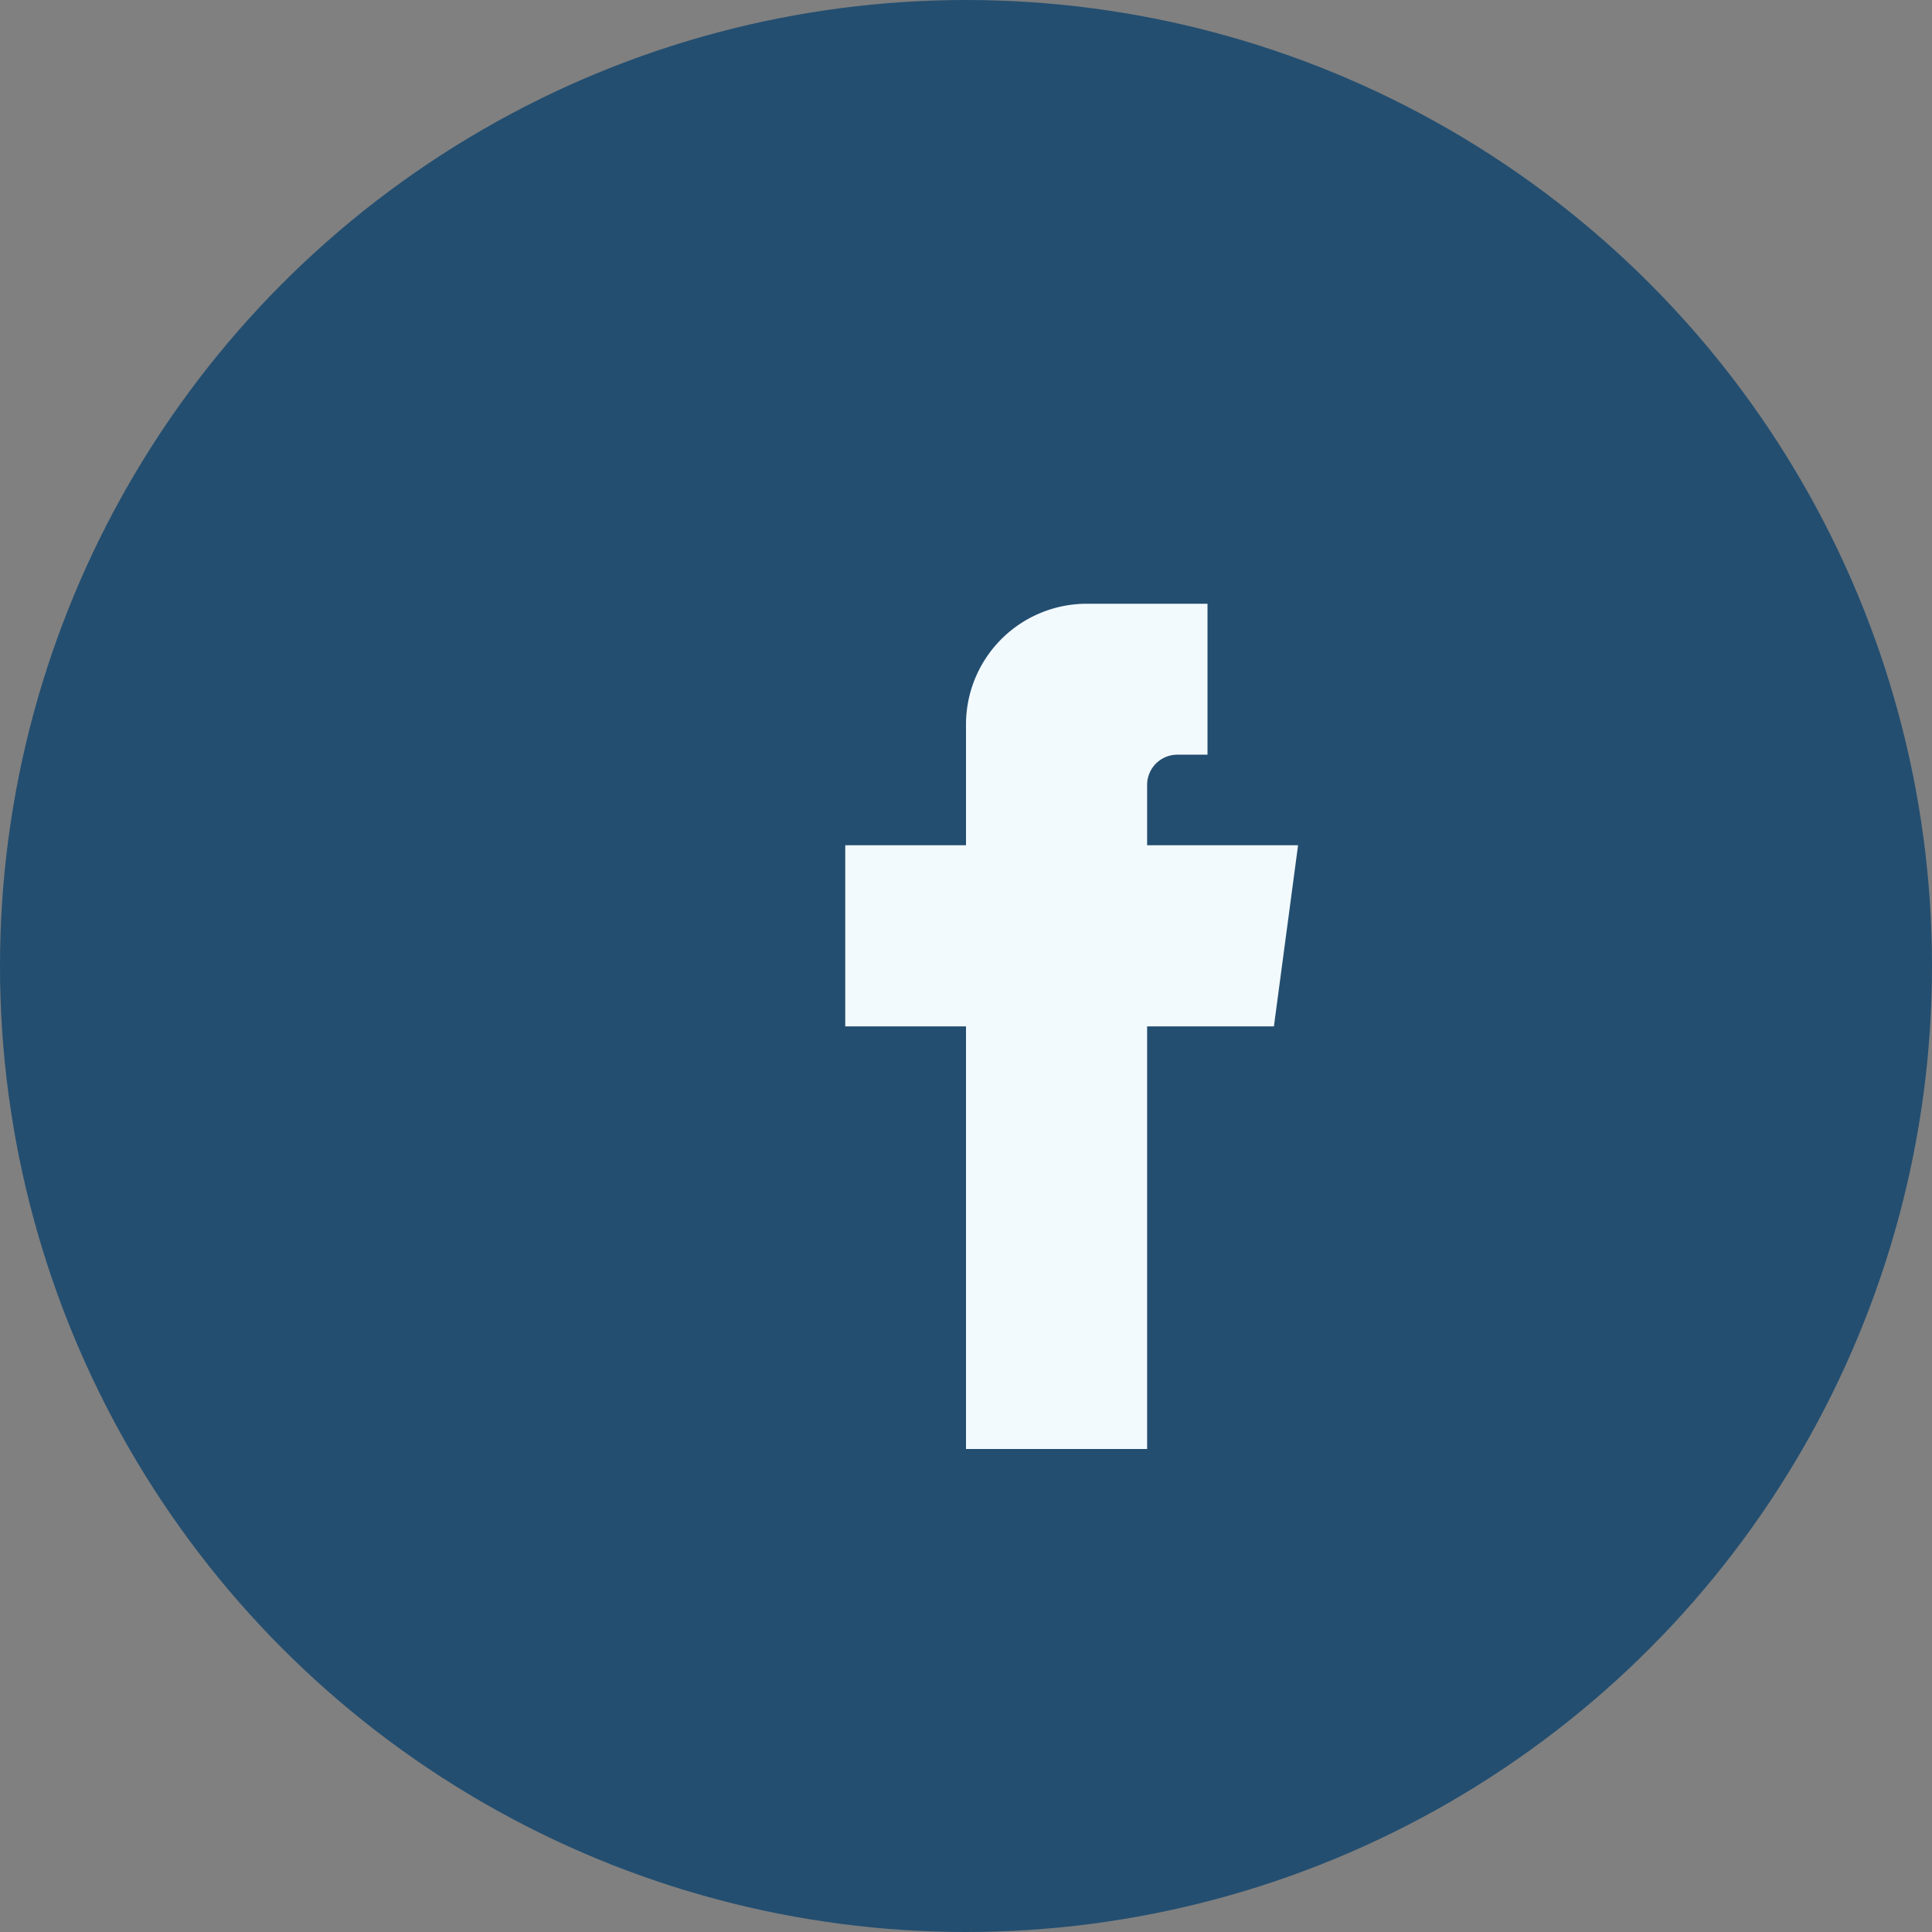
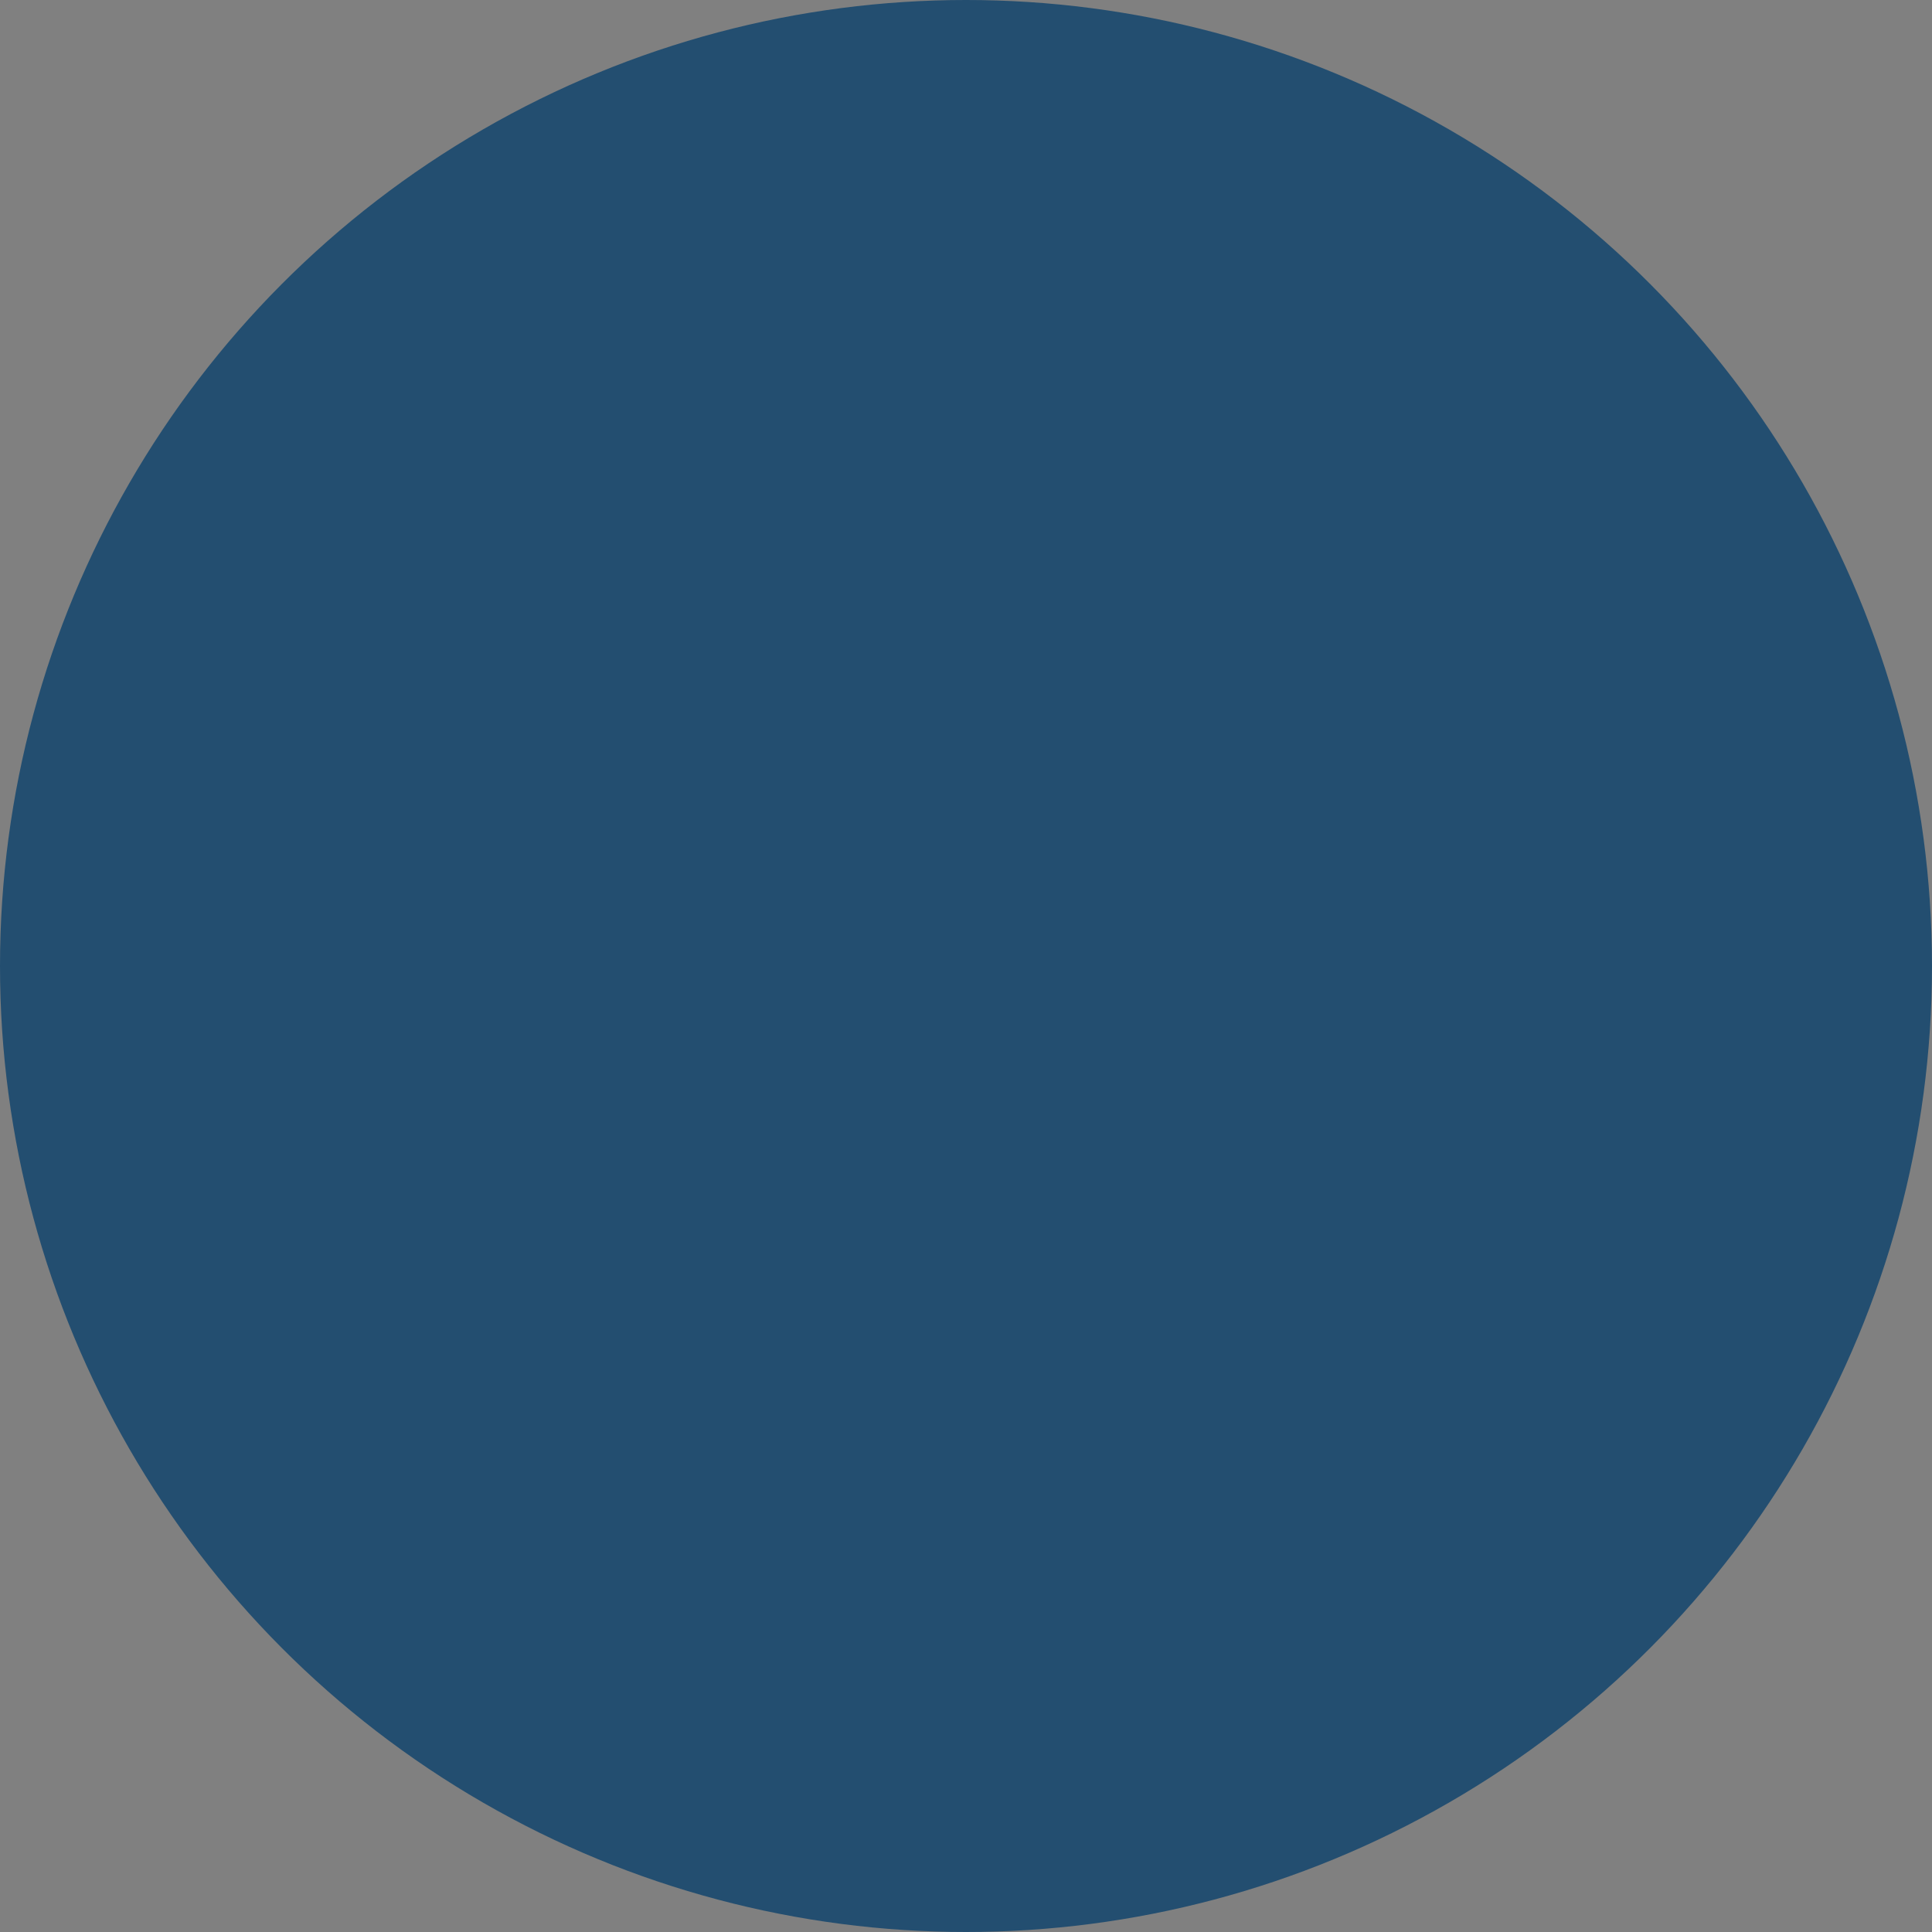
<svg xmlns="http://www.w3.org/2000/svg" width="32" height="32" viewBox="0 0 32 32">
  <rect x="0" y="0" width="32" height="32" fill="#808080" stroke="none" />
  <circle cx="16" cy="16" r="16" fill="#234E70" />
-   <path d="M20 10h-2a2 2 0 0 0-2 2v2h-2v3h2v7h3v-7h2.1l.4-3H19v-1a.5.5 0 0 1 .5-.5H20v-2z" fill="#F3FAFE" />
</svg>